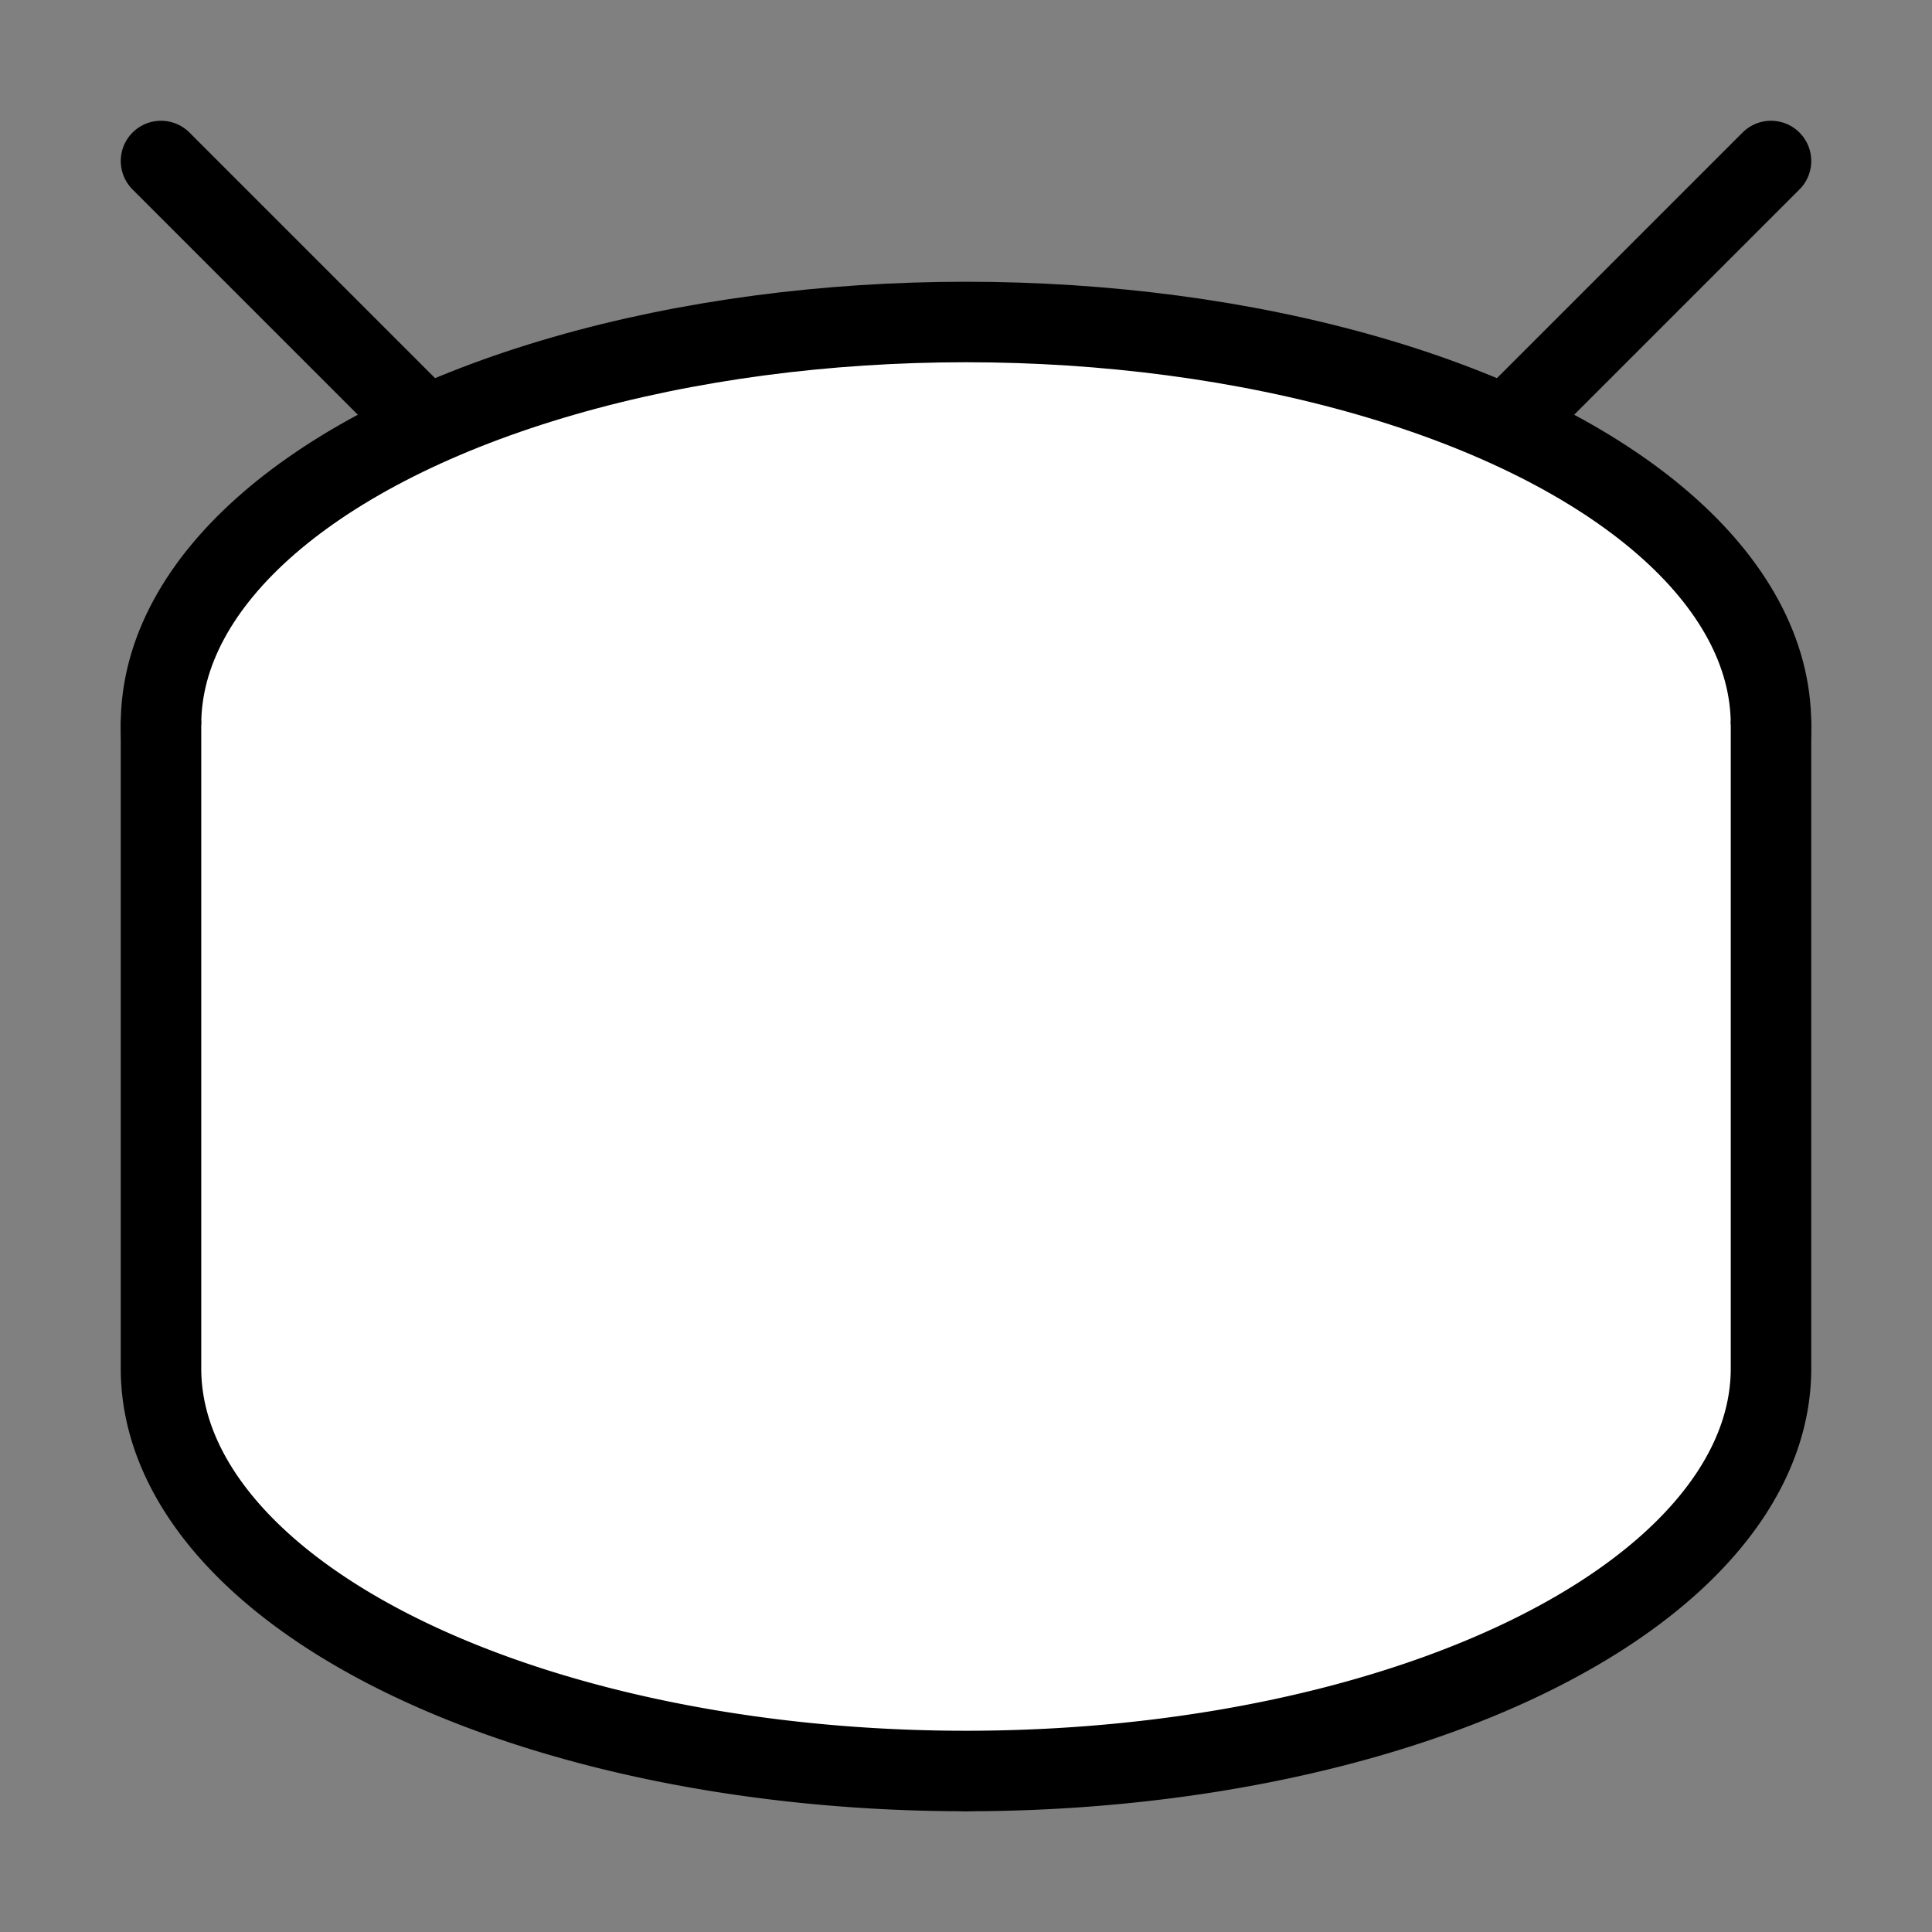
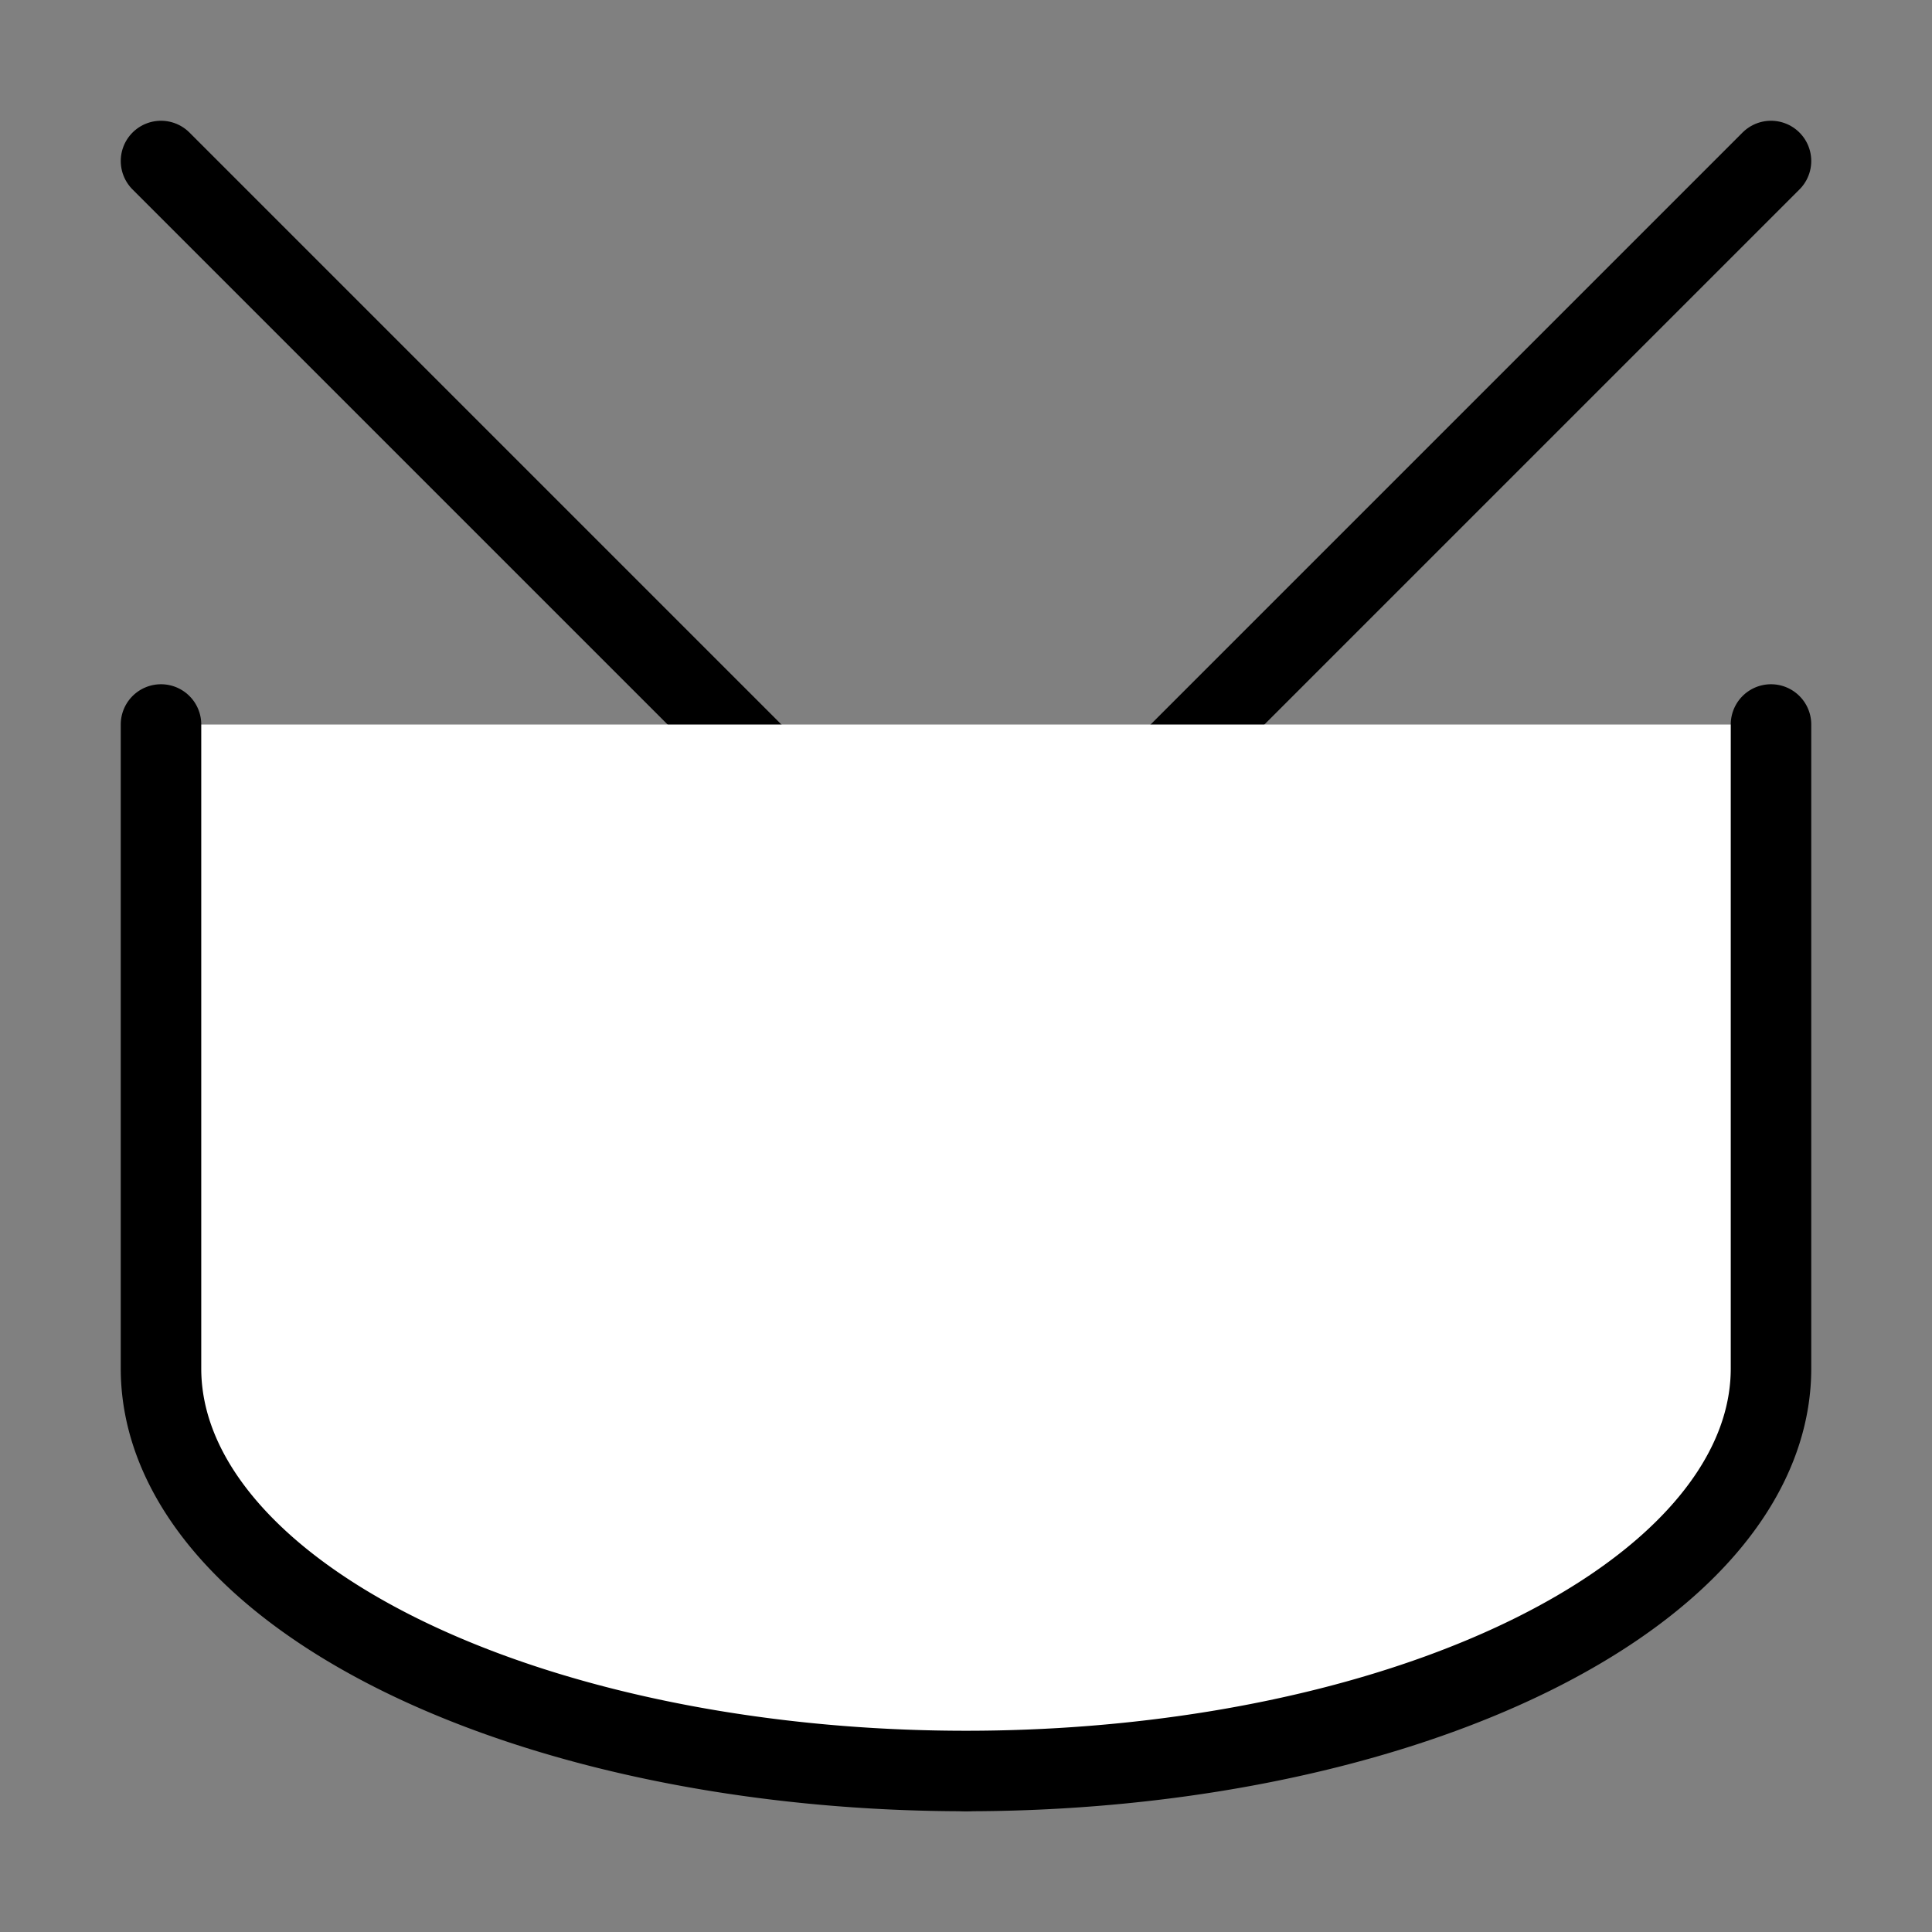
<svg xmlns="http://www.w3.org/2000/svg" width="24" height="24" viewBox="0 0 24 24" fill="#fff" stroke="currentColor" stroke-width="1" stroke-linecap="round" stroke-linejoin="round" class="lucide lucide-icon">
  <rect x="0" y="0" width="24" height="24" fill="#808080" stroke="none" />
  <style>
        @media screen and (prefers-color-scheme: light) {
          svg { fill: transparent !important; }
        }
        @media screen and (prefers-color-scheme: dark) {
          svg { stroke: #fff; fill: transparent !important; }
        }
      </style>
  <path d="m2 2 8 8" />
  <path d="m22 2-8 8" />
-   <ellipse cx="12" cy="9" rx="10" ry="5" />
-   <path d="M7 13.4v7.9" />
  <path d="M12 14v8" />
  <path d="M17 13.4v7.9" />
  <path d="M2 9v8a10 5 0 0 0 20 0V9" />
</svg>